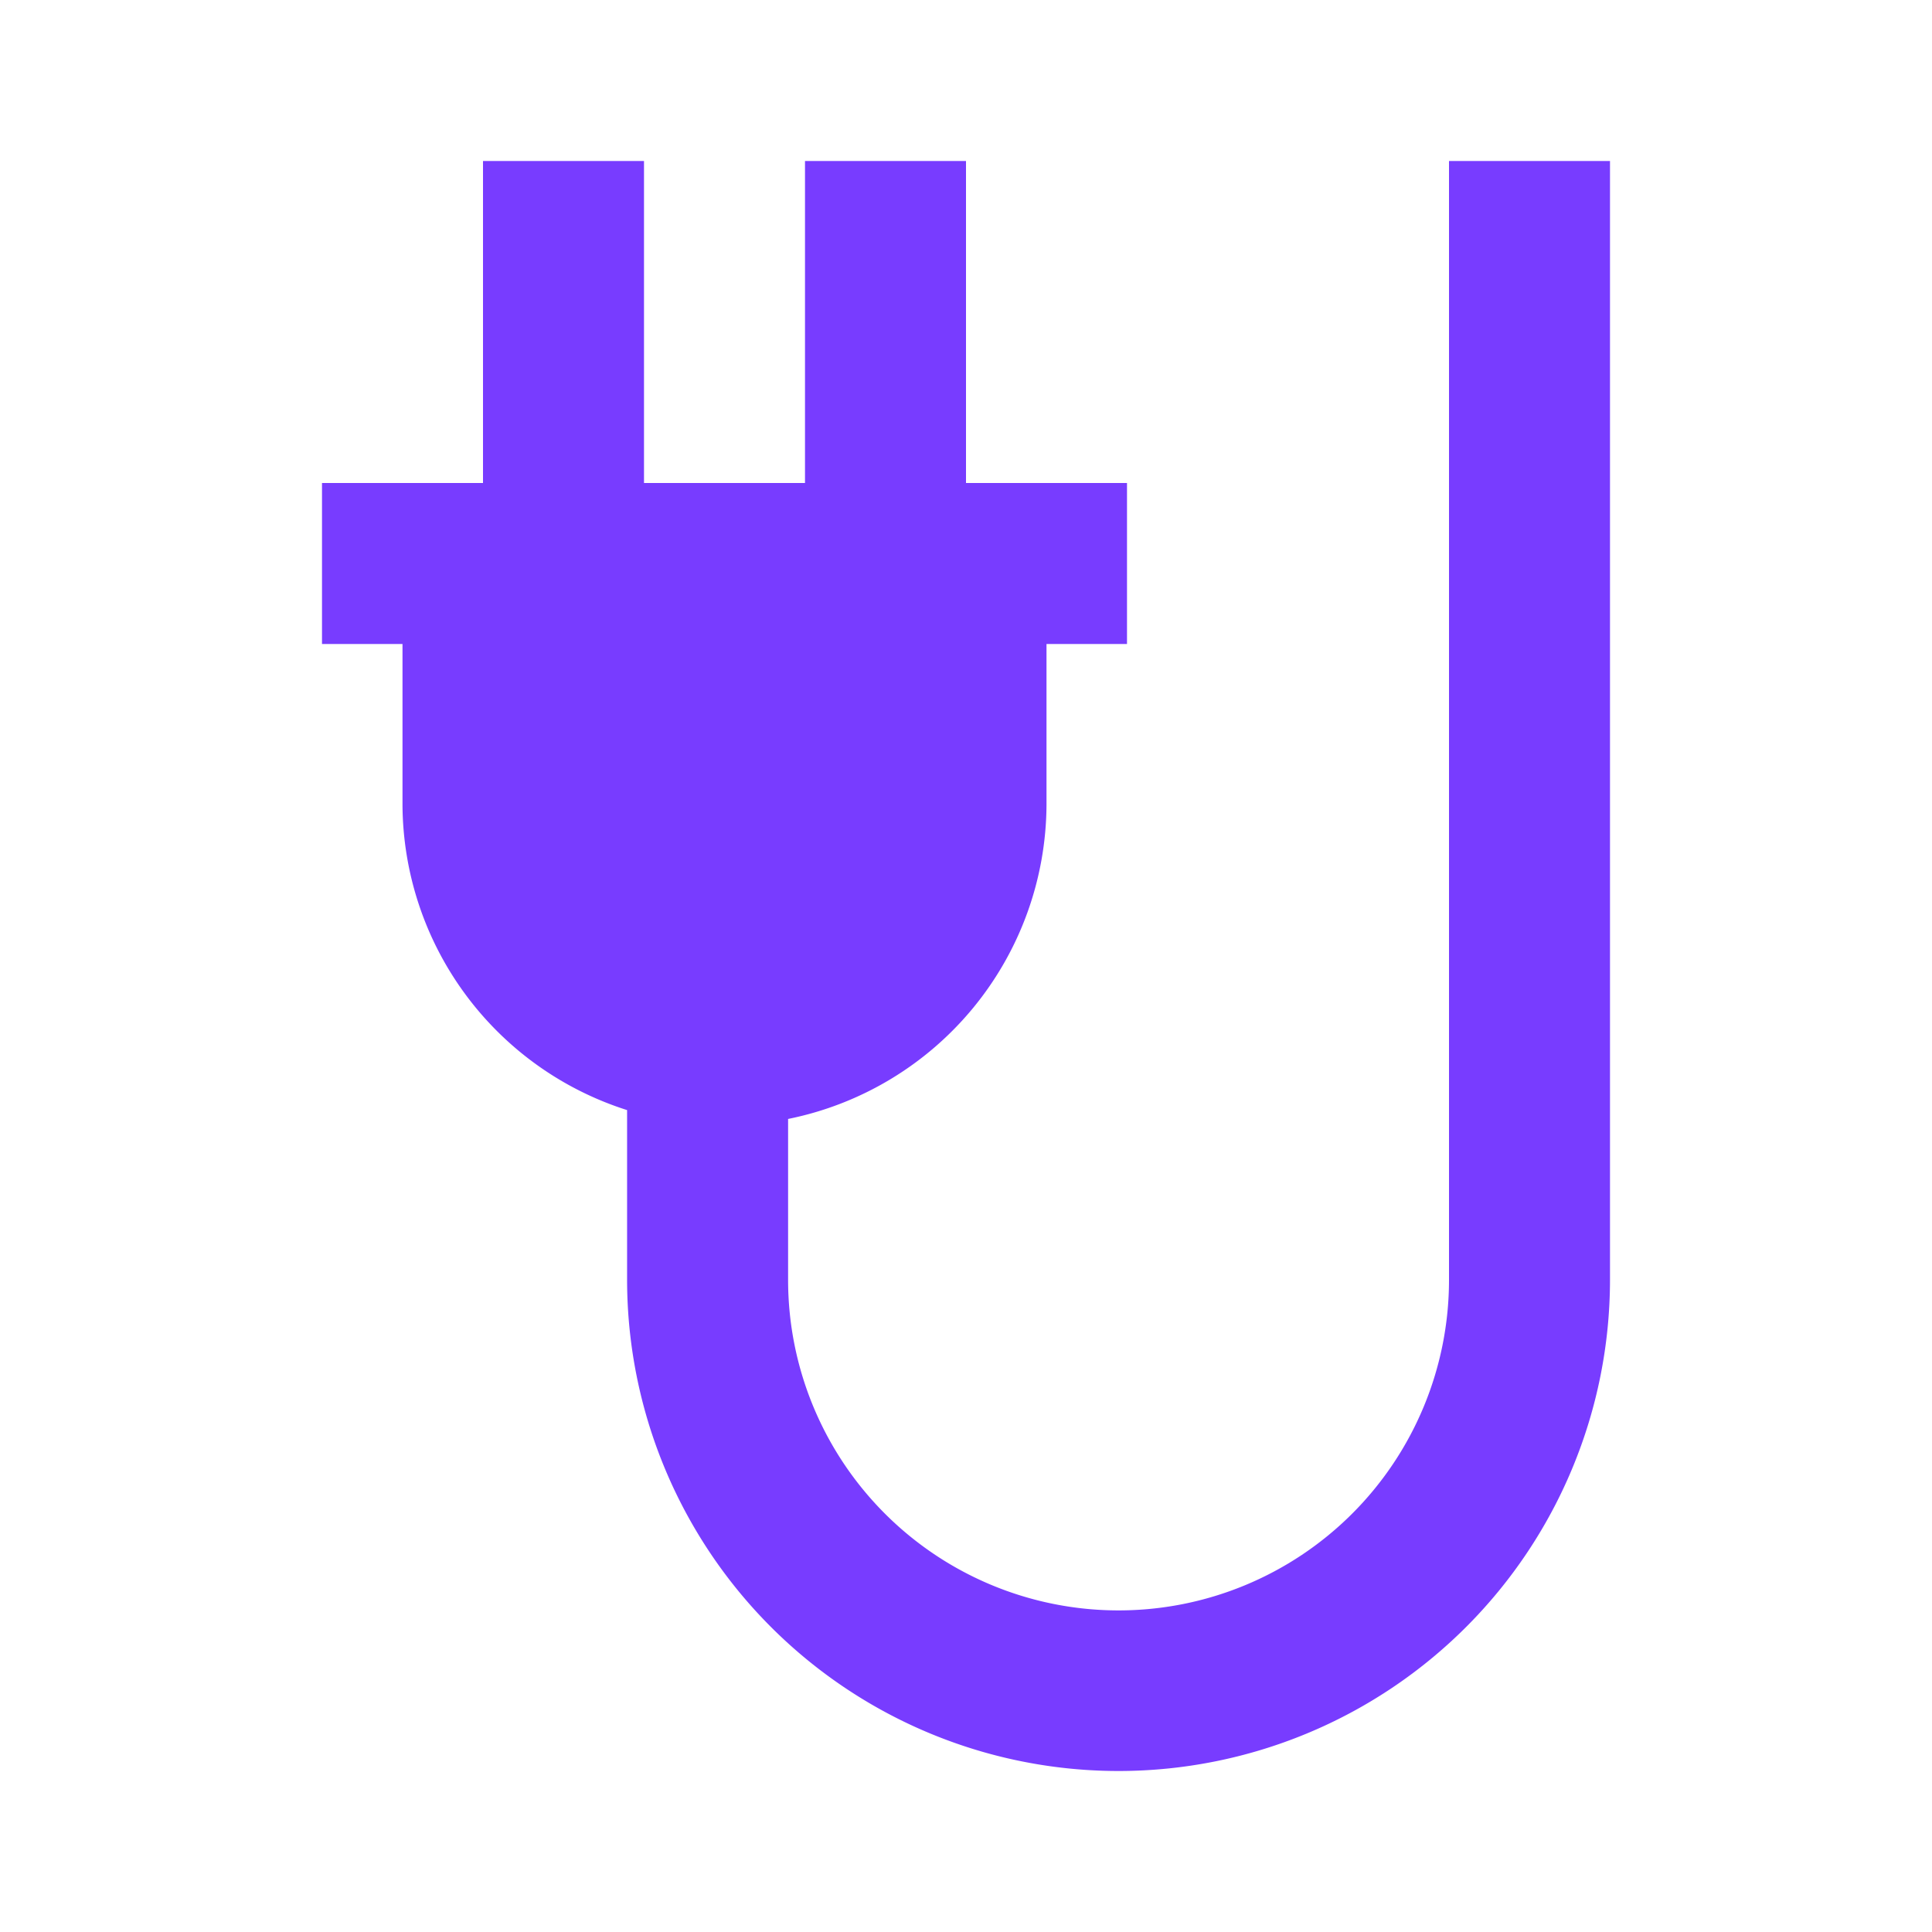
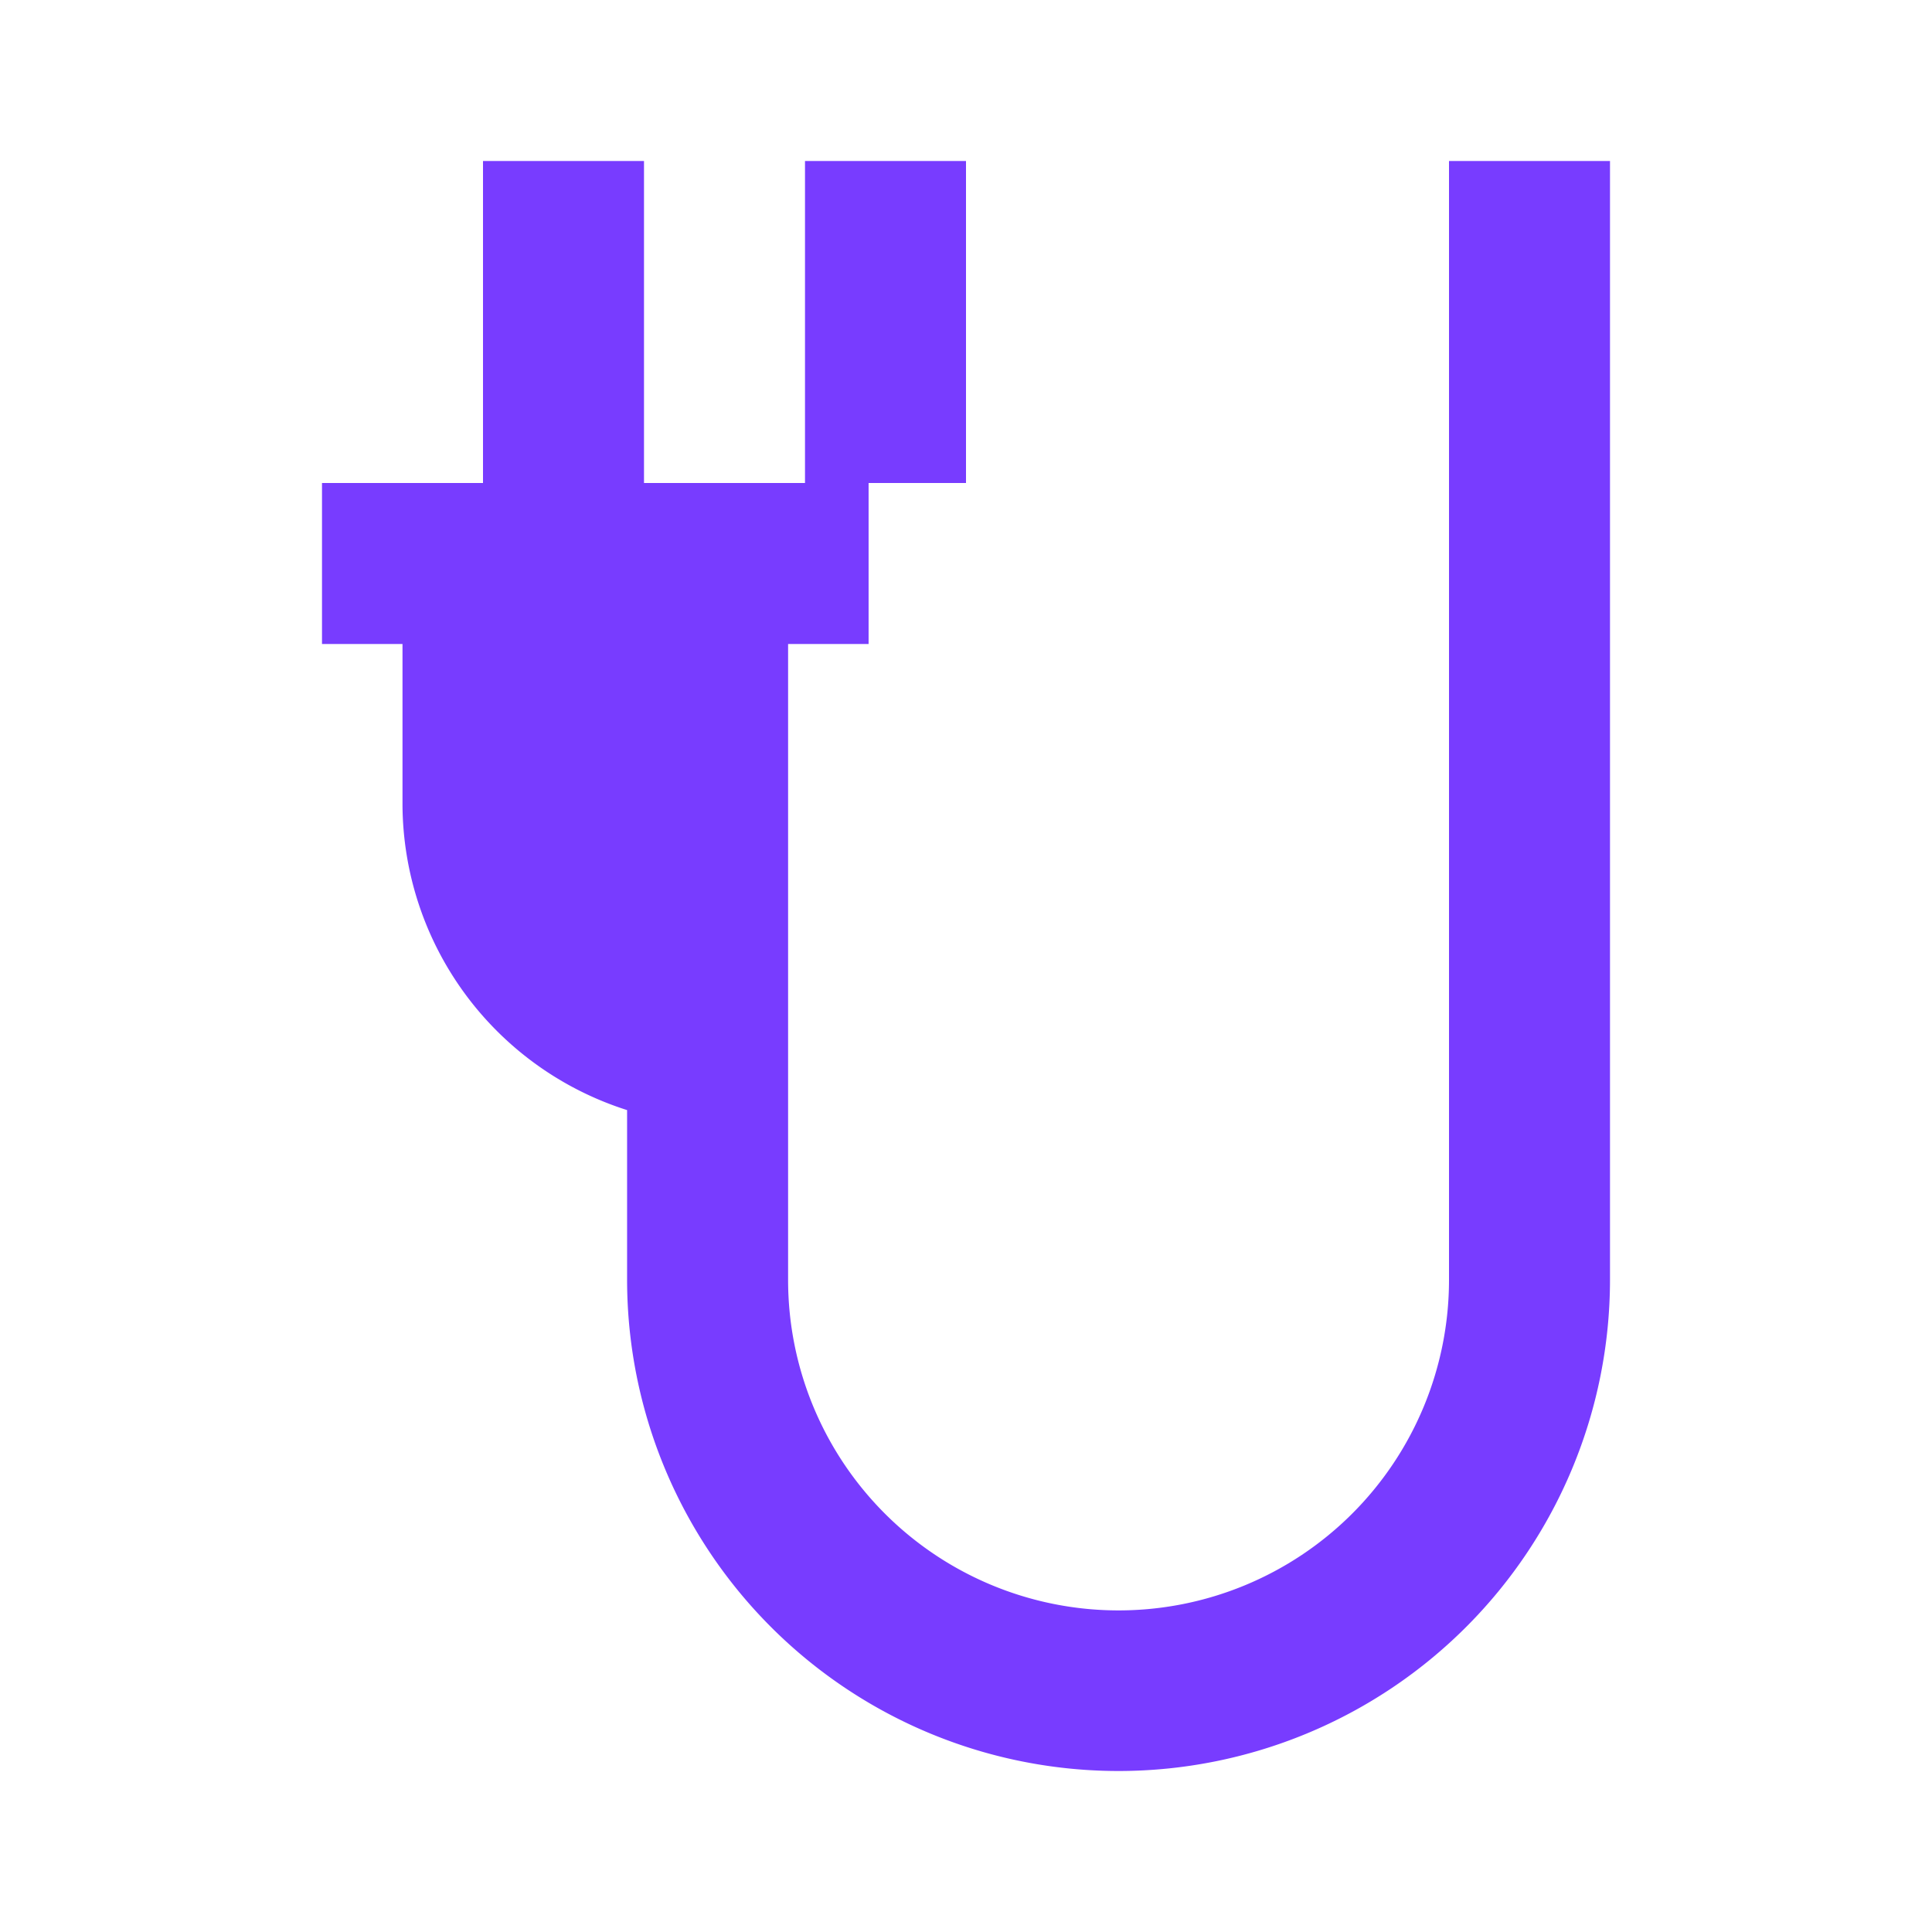
<svg xmlns="http://www.w3.org/2000/svg" viewBox="0 0 24 24" fill="#783cff">
  <title />
  <g data-name="Layer 2" id="Layer_2">
-     <path d="M18,2V15.9a4.1,4.1,0,0,1-8.21,0v-2A4,4,0,0,0,13,10V8h1V6H12V2H10V6H8V2H6V6H4V8H5v2a4,4,0,0,0,2.79,3.79v2.1A6.1,6.1,0,0,0,20,15.9V2Z" />
+     <path d="M18,2V15.9a4.1,4.1,0,0,1-8.21,0v-2V8h1V6H12V2H10V6H8V2H6V6H4V8H5v2a4,4,0,0,0,2.79,3.79v2.1A6.1,6.1,0,0,0,20,15.9V2Z" />
  </g>
</svg>